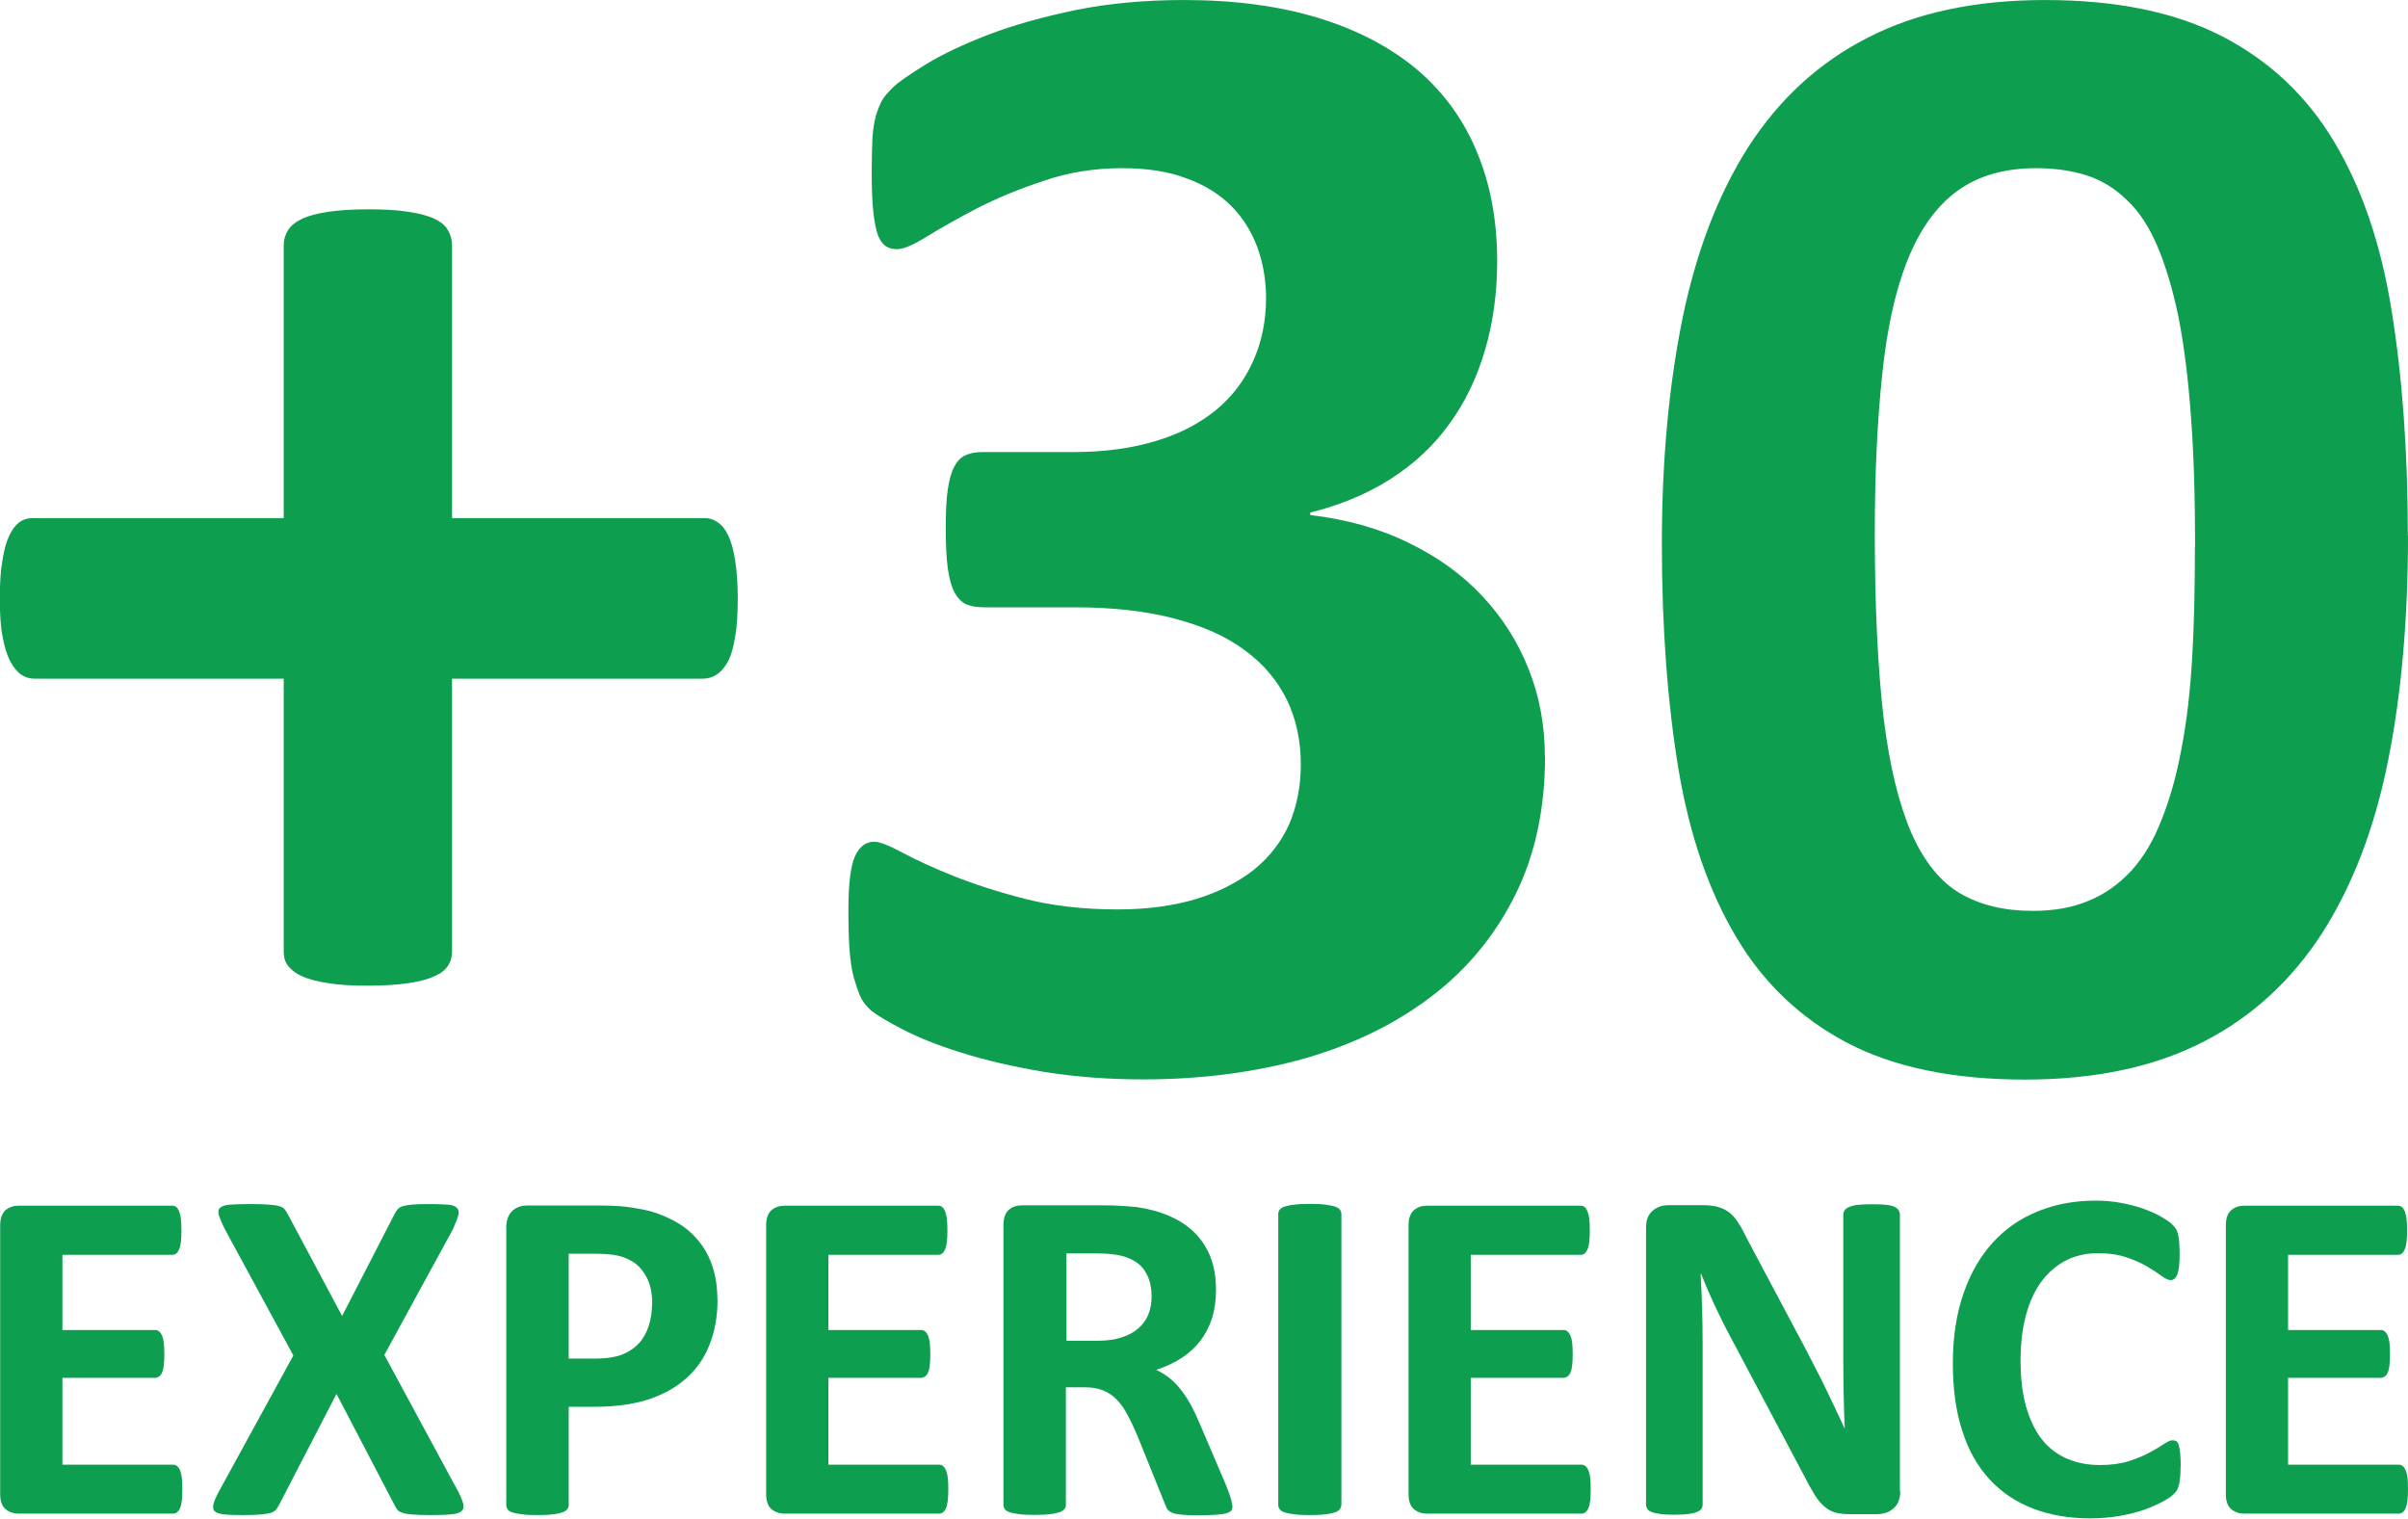
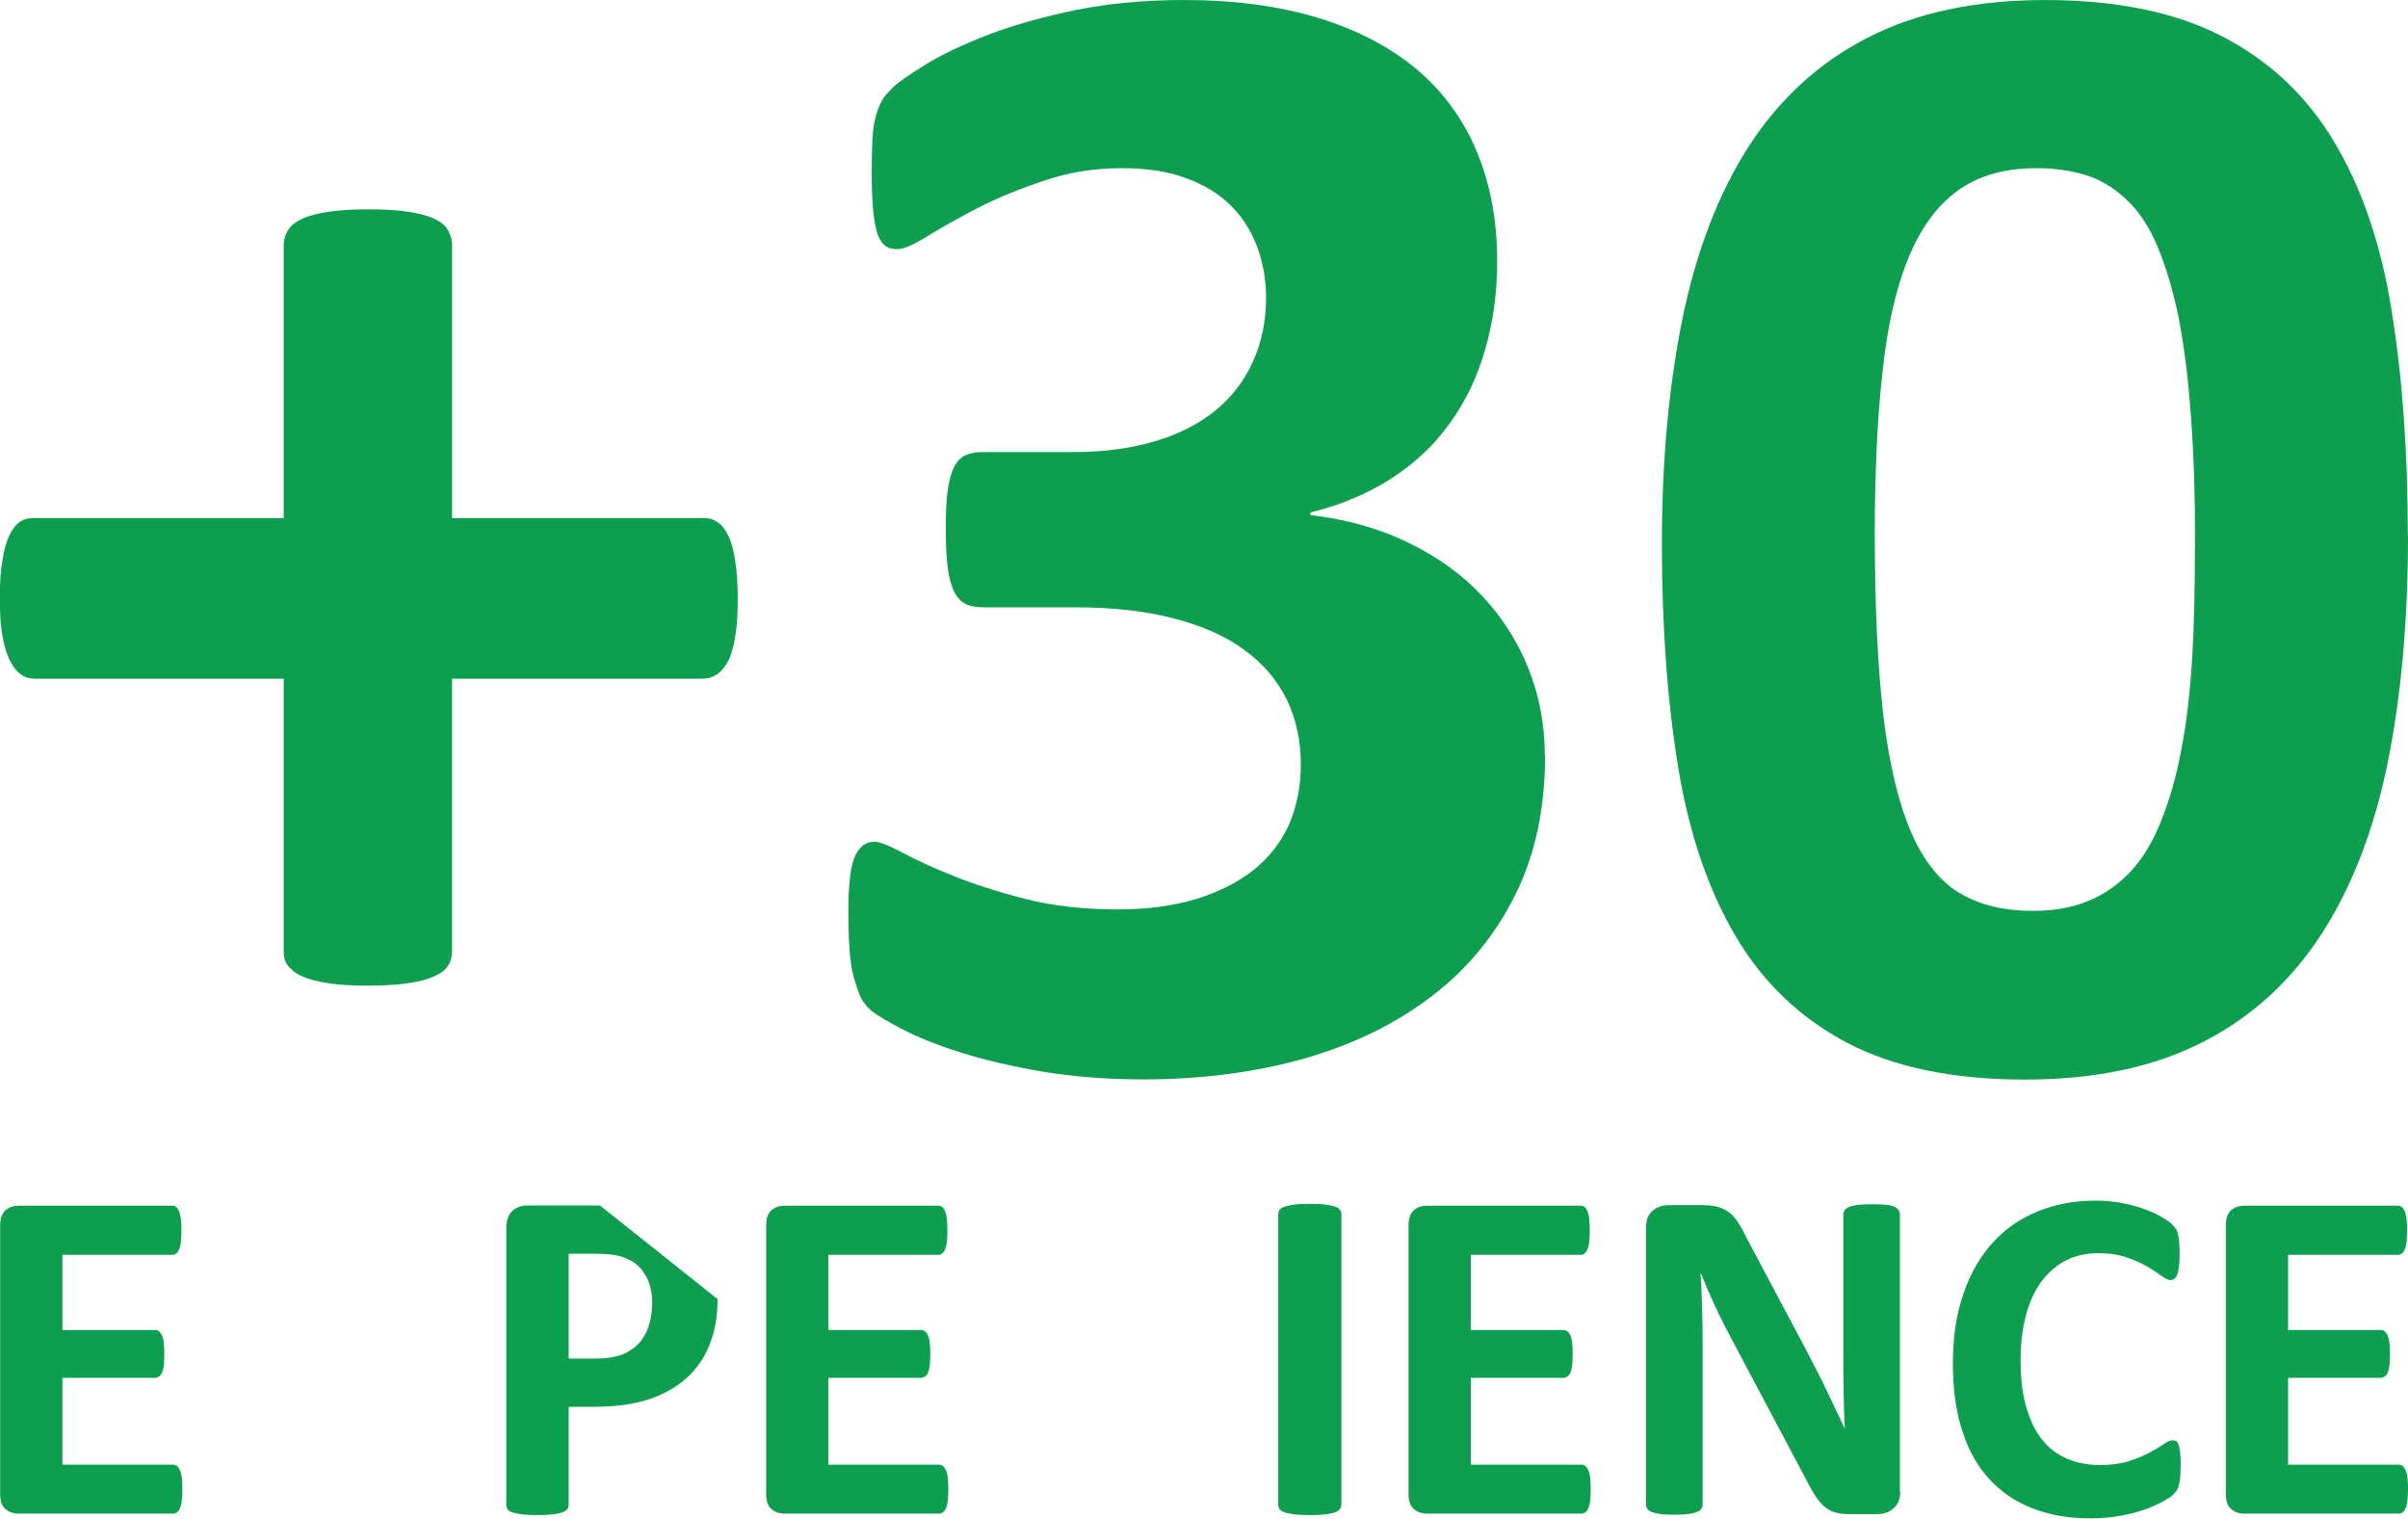
<svg xmlns="http://www.w3.org/2000/svg" xml:space="preserve" width="37.931mm" height="23.92mm" style="shape-rendering:geometricPrecision; text-rendering:geometricPrecision; image-rendering:optimizeQuality; fill-rule:evenodd; clip-rule:evenodd" viewBox="0 0 13.232 8.344">
  <defs>
    <style type="text/css"> .fil0 {fill:#0D9E4F;fill-rule:nonzero} </style>
  </defs>
  <g id="Livello_x0020_1">
    <g id="_2001743846720">
      <path class="fil0" d="M4.054 3.288c0,0.083 -0.004,0.153 -0.014,0.209 -0.009,0.056 -0.021,0.101 -0.039,0.136 -0.018,0.033 -0.039,0.058 -0.062,0.073 -0.024,0.015 -0.048,0.023 -0.076,0.023l-1.379 0 0 1.501c0,0.029 -0.008,0.056 -0.023,0.077 -0.014,0.023 -0.039,0.042 -0.074,0.057 -0.036,0.017 -0.083,0.029 -0.142,0.038 -0.059,0.009 -0.133,0.014 -0.221,0.014 -0.089,0 -0.163,-0.004 -0.222,-0.014 -0.059,-0.009 -0.106,-0.021 -0.142,-0.038 -0.035,-0.015 -0.06,-0.035 -0.077,-0.057 -0.017,-0.021 -0.024,-0.048 -0.024,-0.077l0 -1.501 -1.37 0c-0.027,0 -0.051,-0.007 -0.074,-0.023 -0.021,-0.015 -0.041,-0.039 -0.059,-0.073 -0.018,-0.035 -0.032,-0.08 -0.042,-0.136 -0.011,-0.056 -0.015,-0.126 -0.015,-0.209 0,-0.08 0.004,-0.15 0.014,-0.207 0.009,-0.058 0.021,-0.103 0.038,-0.138 0.015,-0.033 0.035,-0.058 0.054,-0.073 0.021,-0.015 0.044,-0.023 0.071,-0.023l1.383 0 0 -1.501c0,-0.029 0.008,-0.056 0.024,-0.082 0.017,-0.026 0.042,-0.045 0.077,-0.062 0.036,-0.017 0.083,-0.029 0.142,-0.038 0.059,-0.009 0.133,-0.014 0.222,-0.014 0.088,0 0.162,0.004 0.221,0.014 0.059,0.009 0.106,0.021 0.142,0.038 0.035,0.017 0.06,0.036 0.074,0.062 0.015,0.026 0.023,0.053 0.023,0.082l0 1.501 1.392 0c0.023,0 0.045,0.007 0.068,0.023 0.023,0.015 0.042,0.039 0.058,0.073 0.017,0.035 0.029,0.08 0.038,0.138 0.009,0.058 0.014,0.127 0.014,0.207z" />
      <path id="1" class="fil0" d="M8.49 4.156c0,0.286 -0.054,0.54 -0.163,0.76 -0.11,0.221 -0.262,0.407 -0.457,0.556 -0.195,0.15 -0.428,0.265 -0.698,0.343 -0.272,0.077 -0.568,0.116 -0.89,0.116 -0.194,0 -0.376,-0.014 -0.549,-0.042 -0.171,-0.029 -0.322,-0.064 -0.454,-0.106 -0.132,-0.041 -0.239,-0.085 -0.325,-0.13 -0.085,-0.044 -0.141,-0.079 -0.168,-0.101 -0.027,-0.024 -0.047,-0.05 -0.06,-0.08 -0.012,-0.029 -0.024,-0.064 -0.035,-0.103 -0.011,-0.041 -0.018,-0.091 -0.023,-0.151 -0.004,-0.059 -0.006,-0.133 -0.006,-0.218 0,-0.141 0.012,-0.239 0.035,-0.293 0.024,-0.054 0.06,-0.082 0.107,-0.082 0.029,0 0.08,0.02 0.153,0.059 0.073,0.039 0.165,0.082 0.277,0.127 0.112,0.045 0.243,0.088 0.395,0.127 0.151,0.039 0.322,0.059 0.514,0.059 0.162,0 0.305,-0.02 0.429,-0.057 0.124,-0.038 0.23,-0.092 0.317,-0.16 0.086,-0.07 0.151,-0.153 0.195,-0.251 0.042,-0.098 0.064,-0.209 0.064,-0.328 0,-0.133 -0.026,-0.251 -0.077,-0.357 -0.053,-0.106 -0.129,-0.197 -0.231,-0.271 -0.101,-0.076 -0.23,-0.133 -0.386,-0.174 -0.154,-0.041 -0.337,-0.062 -0.547,-0.062l-0.496 0c-0.039,0 -0.071,-0.004 -0.098,-0.015 -0.026,-0.011 -0.048,-0.032 -0.067,-0.065 -0.017,-0.032 -0.03,-0.077 -0.038,-0.135 -0.008,-0.058 -0.011,-0.132 -0.011,-0.222 0,-0.086 0.003,-0.156 0.011,-0.21 0.008,-0.054 0.02,-0.097 0.036,-0.126 0.015,-0.03 0.036,-0.051 0.06,-0.062 0.026,-0.012 0.056,-0.018 0.091,-0.018l0.499 0c0.171,0 0.322,-0.02 0.454,-0.06 0.133,-0.039 0.243,-0.097 0.334,-0.171 0.089,-0.074 0.157,-0.163 0.204,-0.269 0.047,-0.104 0.071,-0.221 0.071,-0.349 0,-0.097 -0.017,-0.191 -0.048,-0.277 -0.033,-0.088 -0.08,-0.163 -0.144,-0.227 -0.064,-0.064 -0.145,-0.115 -0.245,-0.151 -0.1,-0.038 -0.218,-0.056 -0.354,-0.056 -0.153,0 -0.296,0.023 -0.432,0.07 -0.136,0.045 -0.257,0.095 -0.364,0.15 -0.107,0.056 -0.198,0.107 -0.274,0.154 -0.076,0.047 -0.13,0.071 -0.166,0.071 -0.023,0 -0.044,-0.004 -0.06,-0.015 -0.018,-0.011 -0.033,-0.03 -0.045,-0.06 -0.011,-0.03 -0.02,-0.073 -0.026,-0.129 -0.006,-0.057 -0.009,-0.13 -0.009,-0.219 0,-0.074 0.002,-0.135 0.004,-0.184 0.003,-0.048 0.009,-0.089 0.018,-0.122 0.009,-0.032 0.02,-0.06 0.033,-0.085 0.012,-0.023 0.035,-0.048 0.064,-0.077 0.03,-0.029 0.091,-0.07 0.181,-0.126 0.092,-0.056 0.207,-0.11 0.345,-0.163 0.139,-0.053 0.299,-0.097 0.481,-0.135 0.181,-0.036 0.378,-0.054 0.591,-0.054 0.277,0 0.522,0.033 0.736,0.098 0.213,0.065 0.393,0.159 0.54,0.281 0.145,0.122 0.257,0.274 0.331,0.452 0.076,0.18 0.113,0.381 0.113,0.606 0,0.174 -0.023,0.337 -0.067,0.487 -0.044,0.151 -0.109,0.286 -0.195,0.404 -0.085,0.119 -0.192,0.219 -0.321,0.302 -0.129,0.083 -0.277,0.145 -0.444,0.186l0 0.014c0.201,0.024 0.381,0.074 0.541,0.153 0.159,0.077 0.295,0.175 0.405,0.293 0.11,0.118 0.195,0.251 0.254,0.401 0.059,0.148 0.089,0.308 0.089,0.479z" />
      <path id="2" class="fil0" d="M13.232 2.943c0,0.458 -0.036,0.871 -0.11,1.24 -0.074,0.369 -0.195,0.683 -0.361,0.943 -0.168,0.26 -0.384,0.46 -0.651,0.597 -0.268,0.139 -0.596,0.209 -0.983,0.209 -0.393,0 -0.718,-0.067 -0.975,-0.201 -0.257,-0.135 -0.461,-0.328 -0.611,-0.581 -0.151,-0.253 -0.257,-0.561 -0.318,-0.925 -0.06,-0.364 -0.091,-0.777 -0.091,-1.236 0,-0.455 0.038,-0.868 0.113,-1.238 0.076,-0.37 0.197,-0.685 0.363,-0.945 0.168,-0.26 0.384,-0.46 0.651,-0.597 0.268,-0.139 0.594,-0.209 0.978,-0.209 0.393,0 0.718,0.067 0.977,0.201 0.259,0.135 0.464,0.328 0.614,0.581 0.151,0.253 0.256,0.561 0.314,0.925 0.059,0.364 0.089,0.777 0.089,1.237zm-1.17 0.06c0,-0.272 -0.007,-0.511 -0.023,-0.718 -0.015,-0.209 -0.038,-0.389 -0.068,-0.543 -0.032,-0.153 -0.071,-0.283 -0.116,-0.389 -0.045,-0.106 -0.101,-0.192 -0.168,-0.254 -0.065,-0.064 -0.139,-0.109 -0.222,-0.136 -0.083,-0.026 -0.175,-0.039 -0.277,-0.039 -0.174,0 -0.319,0.042 -0.434,0.126 -0.115,0.085 -0.204,0.21 -0.272,0.379 -0.067,0.168 -0.113,0.376 -0.139,0.627 -0.027,0.251 -0.041,0.543 -0.041,0.875 0,0.407 0.017,0.744 0.048,1.01 0.033,0.268 0.085,0.479 0.154,0.638 0.07,0.157 0.16,0.268 0.269,0.331 0.11,0.064 0.242,0.095 0.398,0.095 0.115,0 0.218,-0.018 0.307,-0.056 0.089,-0.036 0.166,-0.092 0.234,-0.165 0.067,-0.074 0.122,-0.166 0.166,-0.28 0.045,-0.112 0.082,-0.242 0.109,-0.389 0.029,-0.148 0.048,-0.314 0.059,-0.5 0.011,-0.184 0.015,-0.39 0.015,-0.614z" />
      <path class="fil0" d="M1.002 8.182c0,0.025 -0.001,0.046 -0.003,0.064 -0.002,0.017 -0.005,0.031 -0.01,0.041 -0.004,0.011 -0.01,0.018 -0.017,0.023 -0.006,0.005 -0.014,0.007 -0.021,0.007l-0.849 0c-0.029,0 -0.053,-0.009 -0.072,-0.025 -0.02,-0.017 -0.029,-0.045 -0.029,-0.083l0 -1.476c0,-0.038 0.01,-0.066 0.029,-0.083 0.02,-0.017 0.044,-0.025 0.072,-0.025l0.845 0c0.008,0 0.015,0.002 0.021,0.007 0.006,0.004 0.011,0.012 0.016,0.023 0.004,0.011 0.008,0.025 0.01,0.042 0.002,0.017 0.003,0.039 0.003,0.065 0,0.025 -0.001,0.045 -0.003,0.062 -0.002,0.017 -0.005,0.031 -0.01,0.041 -0.004,0.011 -0.01,0.018 -0.016,0.023 -0.006,0.005 -0.013,0.007 -0.021,0.007l-0.604 0 0 0.413 0.509 0c0.008,0 0.015,0.002 0.021,0.007 0.007,0.005 0.012,0.012 0.017,0.022 0.004,0.01 0.008,0.023 0.01,0.041 0.002,0.017 0.003,0.037 0.003,0.062 0,0.025 -0.001,0.046 -0.003,0.063 -0.002,0.017 -0.005,0.03 -0.01,0.04 -0.004,0.01 -0.01,0.017 -0.017,0.021 -0.006,0.004 -0.013,0.007 -0.021,0.007l-0.509 0 0 0.477 0.608 0c0.008,0 0.015,0.002 0.021,0.007 0.007,0.005 0.012,0.013 0.017,0.023 0.004,0.01 0.008,0.024 0.01,0.041 0.002,0.017 0.003,0.038 0.003,0.064z" />
-       <path id="1" class="fil0" d="M2.514 8.188c0.016,0.031 0.026,0.055 0.031,0.073 0.005,0.018 0.002,0.033 -0.009,0.042 -0.011,0.01 -0.029,0.016 -0.057,0.018 -0.028,0.003 -0.066,0.004 -0.114,0.004 -0.041,0 -0.073,-0.001 -0.097,-0.003 -0.024,-0.002 -0.042,-0.004 -0.055,-0.009 -0.013,-0.004 -0.023,-0.009 -0.029,-0.017 -0.006,-0.007 -0.011,-0.016 -0.016,-0.026l-0.319 -0.611 -0.316 0.611c-0.005,0.01 -0.011,0.019 -0.017,0.026 -0.006,0.007 -0.016,0.013 -0.029,0.017 -0.014,0.004 -0.033,0.007 -0.057,0.009 -0.024,0.002 -0.056,0.003 -0.095,0.003 -0.045,0 -0.081,-0.001 -0.106,-0.004 -0.025,-0.003 -0.042,-0.009 -0.05,-0.018 -0.009,-0.009 -0.01,-0.024 -0.005,-0.042 0.005,-0.018 0.016,-0.042 0.033,-0.073l0.405 -0.74 -0.377 -0.695c-0.016,-0.032 -0.026,-0.057 -0.032,-0.075 -0.005,-0.019 -0.004,-0.033 0.007,-0.042 0.01,-0.009 0.029,-0.015 0.055,-0.017 0.027,-0.002 0.066,-0.003 0.115,-0.003 0.041,0 0.074,0.001 0.098,0.003 0.024,0.002 0.043,0.004 0.057,0.009 0.014,0.004 0.024,0.009 0.029,0.017 0.006,0.007 0.011,0.016 0.017,0.026l0.299 0.56 0.288 -0.56c0.005,-0.01 0.011,-0.019 0.017,-0.026 0.005,-0.007 0.015,-0.013 0.027,-0.017 0.013,-0.004 0.03,-0.007 0.052,-0.009 0.022,-0.002 0.053,-0.003 0.092,-0.003 0.043,0 0.078,0.001 0.103,0.003 0.025,0.002 0.042,0.008 0.052,0.018 0.009,0.009 0.012,0.024 0.007,0.042 -0.005,0.018 -0.015,0.043 -0.029,0.075l-0.377 0.691 0.402 0.744z" />
-       <path id="2" class="fil0" d="M3.943 7.138c0,0.096 -0.015,0.179 -0.045,0.253 -0.029,0.074 -0.073,0.135 -0.13,0.185 -0.057,0.05 -0.126,0.088 -0.209,0.115 -0.083,0.026 -0.18,0.039 -0.292,0.039l-0.142 0 0 0.54c0,0.009 -0.003,0.017 -0.009,0.024 -0.006,0.007 -0.015,0.013 -0.028,0.017 -0.013,0.004 -0.03,0.008 -0.052,0.01 -0.021,0.003 -0.05,0.004 -0.083,0.004 -0.033,0 -0.061,-0.001 -0.083,-0.004 -0.022,-0.003 -0.04,-0.006 -0.053,-0.01 -0.013,-0.004 -0.022,-0.01 -0.027,-0.017 -0.005,-0.007 -0.008,-0.015 -0.008,-0.024l0 -1.523c0,-0.041 0.011,-0.072 0.032,-0.092 0.021,-0.021 0.05,-0.031 0.084,-0.031l0.399 0c0.04,0 0.079,0.001 0.115,0.004 0.036,0.003 0.08,0.01 0.13,0.02 0.051,0.01 0.102,0.029 0.154,0.056 0.052,0.027 0.097,0.061 0.133,0.103 0.037,0.042 0.065,0.09 0.084,0.146 0.019,0.055 0.029,0.117 0.029,0.186zm-0.359 0.025c0,-0.059 -0.011,-0.108 -0.032,-0.147 -0.021,-0.038 -0.047,-0.067 -0.078,-0.085 -0.031,-0.018 -0.063,-0.03 -0.097,-0.035 -0.034,-0.005 -0.069,-0.007 -0.105,-0.007l-0.147 0 0 0.576 0.155 0c0.055,0 0.101,-0.008 0.139,-0.022 0.037,-0.015 0.068,-0.036 0.092,-0.062 0.024,-0.026 0.042,-0.059 0.054,-0.096 0.012,-0.037 0.018,-0.078 0.018,-0.121z" />
+       <path id="2" class="fil0" d="M3.943 7.138c0,0.096 -0.015,0.179 -0.045,0.253 -0.029,0.074 -0.073,0.135 -0.13,0.185 -0.057,0.05 -0.126,0.088 -0.209,0.115 -0.083,0.026 -0.18,0.039 -0.292,0.039l-0.142 0 0 0.54c0,0.009 -0.003,0.017 -0.009,0.024 -0.006,0.007 -0.015,0.013 -0.028,0.017 -0.013,0.004 -0.03,0.008 -0.052,0.01 -0.021,0.003 -0.05,0.004 -0.083,0.004 -0.033,0 -0.061,-0.001 -0.083,-0.004 -0.022,-0.003 -0.04,-0.006 -0.053,-0.01 -0.013,-0.004 -0.022,-0.01 -0.027,-0.017 -0.005,-0.007 -0.008,-0.015 -0.008,-0.024l0 -1.523c0,-0.041 0.011,-0.072 0.032,-0.092 0.021,-0.021 0.05,-0.031 0.084,-0.031l0.399 0zm-0.359 0.025c0,-0.059 -0.011,-0.108 -0.032,-0.147 -0.021,-0.038 -0.047,-0.067 -0.078,-0.085 -0.031,-0.018 -0.063,-0.03 -0.097,-0.035 -0.034,-0.005 -0.069,-0.007 -0.105,-0.007l-0.147 0 0 0.576 0.155 0c0.055,0 0.101,-0.008 0.139,-0.022 0.037,-0.015 0.068,-0.036 0.092,-0.062 0.024,-0.026 0.042,-0.059 0.054,-0.096 0.012,-0.037 0.018,-0.078 0.018,-0.121z" />
      <path id="3" class="fil0" d="M5.211 8.182c0,0.025 -0.001,0.046 -0.003,0.064 -0.002,0.017 -0.005,0.031 -0.01,0.041 -0.004,0.011 -0.01,0.018 -0.017,0.023 -0.006,0.005 -0.014,0.007 -0.021,0.007l-0.849 0c-0.029,0 -0.053,-0.009 -0.072,-0.025 -0.02,-0.017 -0.029,-0.045 -0.029,-0.083l0 -1.476c0,-0.038 0.01,-0.066 0.029,-0.083 0.02,-0.017 0.044,-0.025 0.072,-0.025l0.845 0c0.008,0 0.015,0.002 0.021,0.007 0.006,0.004 0.011,0.012 0.016,0.023 0.004,0.011 0.008,0.025 0.01,0.042 0.002,0.017 0.003,0.039 0.003,0.065 0,0.025 -0.001,0.045 -0.003,0.062 -0.002,0.017 -0.005,0.031 -0.01,0.041 -0.004,0.011 -0.01,0.018 -0.016,0.023 -0.006,0.005 -0.013,0.007 -0.021,0.007l-0.604 0 0 0.413 0.509 0c0.008,0 0.015,0.002 0.021,0.007 0.007,0.005 0.012,0.012 0.017,0.022 0.004,0.01 0.008,0.023 0.01,0.041 0.002,0.017 0.003,0.037 0.003,0.062 0,0.025 -0.001,0.046 -0.003,0.063 -0.002,0.017 -0.005,0.03 -0.01,0.04 -0.004,0.01 -0.01,0.017 -0.017,0.021 -0.006,0.004 -0.013,0.007 -0.021,0.007l-0.509 0 0 0.477 0.608 0c0.008,0 0.015,0.002 0.021,0.007 0.007,0.005 0.012,0.013 0.017,0.023 0.004,0.01 0.008,0.024 0.01,0.041 0.002,0.017 0.003,0.038 0.003,0.064z" />
-       <path id="4" class="fil0" d="M6.773 8.273c0,0.009 -0.002,0.017 -0.005,0.024 -0.004,0.007 -0.012,0.012 -0.025,0.017 -0.013,0.004 -0.032,0.007 -0.058,0.009 -0.025,0.002 -0.06,0.003 -0.103,0.003 -0.037,0 -0.066,-0.001 -0.087,-0.003 -0.022,-0.002 -0.039,-0.005 -0.052,-0.01 -0.013,-0.005 -0.021,-0.011 -0.027,-0.018 -0.005,-0.008 -0.009,-0.017 -0.013,-0.027l-0.153 -0.379c-0.018,-0.043 -0.036,-0.081 -0.054,-0.114 -0.017,-0.034 -0.037,-0.061 -0.059,-0.084 -0.021,-0.022 -0.046,-0.039 -0.075,-0.051 -0.028,-0.011 -0.06,-0.017 -0.097,-0.017l-0.108 0 0 0.647c0,0.009 -0.003,0.017 -0.009,0.023 -0.006,0.007 -0.015,0.013 -0.028,0.017 -0.013,0.004 -0.03,0.008 -0.052,0.01 -0.021,0.003 -0.05,0.004 -0.083,0.004 -0.033,0 -0.061,-0.001 -0.083,-0.004 -0.022,-0.003 -0.04,-0.006 -0.053,-0.01 -0.013,-0.004 -0.022,-0.01 -0.027,-0.017 -0.005,-0.007 -0.008,-0.015 -0.008,-0.024l0 -1.538c0,-0.038 0.01,-0.066 0.029,-0.083 0.02,-0.017 0.044,-0.025 0.072,-0.025l0.439 0c0.044,0 0.081,0.001 0.11,0.003 0.029,0.002 0.055,0.004 0.079,0.006 0.068,0.01 0.129,0.026 0.183,0.05 0.054,0.023 0.101,0.054 0.139,0.092 0.038,0.038 0.067,0.083 0.087,0.134 0.02,0.052 0.03,0.111 0.03,0.179 0,0.056 -0.007,0.108 -0.021,0.154 -0.015,0.047 -0.036,0.088 -0.064,0.125 -0.028,0.037 -0.062,0.068 -0.103,0.095 -0.041,0.027 -0.088,0.049 -0.14,0.066 0.025,0.012 0.049,0.027 0.071,0.044 0.022,0.017 0.043,0.039 0.063,0.064 0.02,0.025 0.038,0.053 0.056,0.085 0.017,0.032 0.034,0.068 0.051,0.108l0.143 0.335c0.013,0.033 0.022,0.057 0.026,0.073 0.004,0.015 0.007,0.027 0.007,0.036zm-0.445 -1.15c0,-0.056 -0.013,-0.103 -0.038,-0.141 -0.025,-0.038 -0.067,-0.066 -0.125,-0.081 -0.017,-0.004 -0.037,-0.008 -0.059,-0.01 -0.022,-0.003 -0.053,-0.004 -0.092,-0.004l-0.154 0 0 0.48 0.175 0c0.049,0 0.091,-0.006 0.128,-0.018 0.037,-0.012 0.067,-0.028 0.092,-0.05 0.025,-0.021 0.043,-0.047 0.055,-0.076 0.012,-0.029 0.018,-0.062 0.018,-0.099z" />
      <path id="5" class="fil0" d="M7.37 8.27c0,0.009 -0.003,0.017 -0.009,0.024 -0.006,0.007 -0.015,0.013 -0.028,0.017 -0.013,0.004 -0.031,0.008 -0.052,0.01 -0.022,0.003 -0.05,0.004 -0.084,0.004 -0.033,0 -0.061,-0.001 -0.083,-0.004 -0.022,-0.003 -0.04,-0.006 -0.053,-0.01 -0.013,-0.004 -0.022,-0.01 -0.028,-0.017 -0.006,-0.007 -0.009,-0.015 -0.009,-0.024l0 -1.6c0,-0.009 0.003,-0.017 0.009,-0.024 0.006,-0.007 0.015,-0.013 0.029,-0.017 0.013,-0.004 0.031,-0.008 0.053,-0.01 0.022,-0.003 0.05,-0.004 0.083,-0.004 0.034,0 0.062,0.001 0.084,0.004 0.021,0.003 0.039,0.006 0.052,0.01 0.013,0.004 0.022,0.01 0.028,0.017 0.006,0.007 0.009,0.015 0.009,0.024l0 1.6z" />
      <path id="6" class="fil0" d="M8.741 8.182c0,0.025 -0.001,0.046 -0.003,0.064 -0.002,0.017 -0.005,0.031 -0.01,0.041 -0.004,0.011 -0.01,0.018 -0.017,0.023 -0.006,0.005 -0.014,0.007 -0.021,0.007l-0.849 0c-0.029,0 -0.053,-0.009 -0.072,-0.025 -0.02,-0.017 -0.029,-0.045 -0.029,-0.083l0 -1.476c0,-0.038 0.01,-0.066 0.029,-0.083 0.02,-0.017 0.044,-0.025 0.072,-0.025l0.845 0c0.008,0 0.015,0.002 0.021,0.007 0.006,0.004 0.011,0.012 0.016,0.023 0.004,0.011 0.008,0.025 0.01,0.042 0.002,0.017 0.003,0.039 0.003,0.065 0,0.025 -0.001,0.045 -0.003,0.062 -0.002,0.017 -0.005,0.031 -0.01,0.041 -0.004,0.011 -0.01,0.018 -0.016,0.023 -0.006,0.005 -0.013,0.007 -0.021,0.007l-0.604 0 0 0.413 0.509 0c0.008,0 0.015,0.002 0.021,0.007 0.007,0.005 0.012,0.012 0.017,0.022 0.004,0.01 0.008,0.023 0.01,0.041 0.002,0.017 0.003,0.037 0.003,0.062 0,0.025 -0.001,0.046 -0.003,0.063 -0.002,0.017 -0.005,0.03 -0.01,0.04 -0.004,0.01 -0.01,0.017 -0.017,0.021 -0.006,0.004 -0.013,0.007 -0.021,0.007l-0.509 0 0 0.477 0.608 0c0.008,0 0.015,0.002 0.021,0.007 0.007,0.005 0.012,0.013 0.017,0.023 0.004,0.01 0.008,0.024 0.01,0.041 0.002,0.017 0.003,0.038 0.003,0.064z" />
      <path id="7" class="fil0" d="M10.442 8.197c0,0.02 -0.004,0.038 -0.01,0.054 -0.007,0.016 -0.017,0.029 -0.029,0.039 -0.012,0.01 -0.025,0.018 -0.042,0.023 -0.017,0.005 -0.033,0.007 -0.049,0.007l-0.147 0c-0.031,0 -0.057,-0.003 -0.08,-0.009 -0.022,-0.006 -0.042,-0.017 -0.061,-0.034 -0.019,-0.016 -0.037,-0.038 -0.054,-0.066 -0.017,-0.027 -0.037,-0.063 -0.059,-0.107l-0.42 -0.792c-0.025,-0.047 -0.049,-0.098 -0.075,-0.153 -0.025,-0.054 -0.048,-0.108 -0.068,-0.159l-0.003 0c0.004,0.063 0.006,0.126 0.008,0.188 0.002,0.062 0.003,0.127 0.003,0.193l0 0.886c0,0.009 -0.002,0.017 -0.007,0.024 -0.005,0.007 -0.013,0.013 -0.025,0.017 -0.012,0.005 -0.028,0.009 -0.048,0.011 -0.02,0.003 -0.046,0.004 -0.077,0.004 -0.031,0 -0.056,-0.001 -0.076,-0.004 -0.02,-0.003 -0.036,-0.006 -0.047,-0.011 -0.012,-0.004 -0.02,-0.011 -0.024,-0.017 -0.004,-0.007 -0.007,-0.015 -0.007,-0.024l0 -1.522c0,-0.041 0.012,-0.072 0.036,-0.092 0.024,-0.021 0.053,-0.031 0.088,-0.031l0.184 0c0.033,0 0.061,0.003 0.084,0.009 0.023,0.006 0.043,0.015 0.061,0.028 0.018,0.013 0.035,0.031 0.05,0.054 0.016,0.023 0.032,0.052 0.048,0.086l0.329 0.619c0.019,0.037 0.038,0.075 0.057,0.111 0.019,0.036 0.037,0.072 0.054,0.108 0.017,0.036 0.034,0.072 0.051,0.107 0.017,0.035 0.033,0.07 0.049,0.105l0.001 0c-0.003,-0.061 -0.005,-0.125 -0.006,-0.191 -0.001,-0.067 -0.002,-0.13 -0.002,-0.19l0 -0.795c0,-0.009 0.003,-0.017 0.008,-0.024 0.005,-0.007 0.014,-0.013 0.026,-0.018 0.013,-0.005 0.029,-0.009 0.049,-0.011 0.02,-0.002 0.046,-0.003 0.077,-0.003 0.03,0 0.055,0.001 0.075,0.003 0.02,0.002 0.035,0.006 0.046,0.011 0.011,0.005 0.019,0.012 0.023,0.018 0.004,0.007 0.007,0.015 0.007,0.024l0 1.522z" />
      <path id="8" class="fil0" d="M11.982 8.061c0,0.022 -0,0.041 -0.002,0.056 -0.001,0.015 -0.004,0.029 -0.006,0.039 -0.002,0.011 -0.006,0.021 -0.01,0.029 -0.004,0.008 -0.011,0.017 -0.021,0.026 -0.009,0.01 -0.028,0.023 -0.055,0.038 -0.028,0.015 -0.061,0.03 -0.101,0.045 -0.04,0.014 -0.085,0.026 -0.136,0.035 -0.051,0.009 -0.106,0.014 -0.166,0.014 -0.116,0 -0.22,-0.018 -0.314,-0.054 -0.093,-0.036 -0.173,-0.089 -0.238,-0.16 -0.066,-0.071 -0.116,-0.159 -0.15,-0.266 -0.035,-0.106 -0.052,-0.23 -0.052,-0.371 0,-0.144 0.019,-0.272 0.058,-0.383 0.038,-0.112 0.092,-0.205 0.161,-0.281 0.069,-0.076 0.151,-0.133 0.248,-0.172 0.096,-0.039 0.202,-0.059 0.318,-0.059 0.047,0 0.092,0.004 0.136,0.012 0.044,0.008 0.084,0.018 0.121,0.031 0.037,0.013 0.07,0.027 0.1,0.044 0.029,0.017 0.051,0.031 0.062,0.043 0.012,0.012 0.02,0.022 0.024,0.029 0.004,0.008 0.008,0.018 0.01,0.03 0.003,0.013 0.005,0.027 0.006,0.043 0.001,0.017 0.002,0.037 0.002,0.061 0,0.026 -0.001,0.048 -0.003,0.067 -0.002,0.018 -0.005,0.033 -0.009,0.044 -0.004,0.011 -0.01,0.02 -0.016,0.025 -0.006,0.005 -0.013,0.008 -0.021,0.008 -0.013,0 -0.029,-0.008 -0.05,-0.023 -0.02,-0.015 -0.046,-0.032 -0.078,-0.051 -0.032,-0.019 -0.07,-0.036 -0.114,-0.051 -0.044,-0.015 -0.096,-0.023 -0.157,-0.023 -0.067,0 -0.127,0.014 -0.179,0.041 -0.053,0.028 -0.097,0.067 -0.134,0.117 -0.037,0.051 -0.065,0.113 -0.084,0.185 -0.019,0.072 -0.029,0.154 -0.029,0.244 0,0.099 0.01,0.185 0.031,0.258 0.021,0.072 0.05,0.133 0.087,0.179 0.037,0.047 0.084,0.082 0.137,0.105 0.054,0.023 0.114,0.035 0.181,0.035 0.061,0 0.113,-0.007 0.158,-0.021 0.044,-0.014 0.082,-0.03 0.114,-0.047 0.032,-0.017 0.058,-0.033 0.079,-0.047 0.021,-0.014 0.036,-0.021 0.048,-0.021 0.009,0 0.016,0.002 0.021,0.005 0.005,0.004 0.01,0.01 0.013,0.021 0.003,0.01 0.006,0.025 0.008,0.044 0.002,0.019 0.003,0.044 0.003,0.076z" />
      <path id="9" class="fil0" d="M13.232 8.182c0,0.025 -0.001,0.046 -0.003,0.064 -0.002,0.017 -0.005,0.031 -0.01,0.041 -0.004,0.011 -0.01,0.018 -0.017,0.023 -0.006,0.005 -0.014,0.007 -0.021,0.007l-0.849 0c-0.029,0 -0.053,-0.009 -0.072,-0.025 -0.02,-0.017 -0.029,-0.045 -0.029,-0.083l0 -1.476c0,-0.038 0.01,-0.066 0.029,-0.083 0.02,-0.017 0.044,-0.025 0.072,-0.025l0.845 0c0.008,0 0.015,0.002 0.021,0.007 0.006,0.004 0.011,0.012 0.016,0.023 0.004,0.011 0.008,0.025 0.01,0.042 0.002,0.017 0.003,0.039 0.003,0.065 0,0.025 -0.001,0.045 -0.003,0.062 -0.002,0.017 -0.005,0.031 -0.01,0.041 -0.004,0.011 -0.01,0.018 -0.016,0.023 -0.006,0.005 -0.013,0.007 -0.021,0.007l-0.604 0 0 0.413 0.509 0c0.008,0 0.015,0.002 0.021,0.007 0.007,0.005 0.012,0.012 0.017,0.022 0.004,0.01 0.008,0.023 0.01,0.041 0.002,0.017 0.003,0.037 0.003,0.062 0,0.025 -0.001,0.046 -0.003,0.063 -0.002,0.017 -0.005,0.03 -0.01,0.04 -0.004,0.01 -0.01,0.017 -0.017,0.021 -0.006,0.004 -0.013,0.007 -0.021,0.007l-0.509 0 0 0.477 0.608 0c0.008,0 0.015,0.002 0.021,0.007 0.007,0.005 0.012,0.013 0.017,0.023 0.004,0.01 0.008,0.024 0.01,0.041 0.002,0.017 0.003,0.038 0.003,0.064z" />
    </g>
  </g>
</svg>